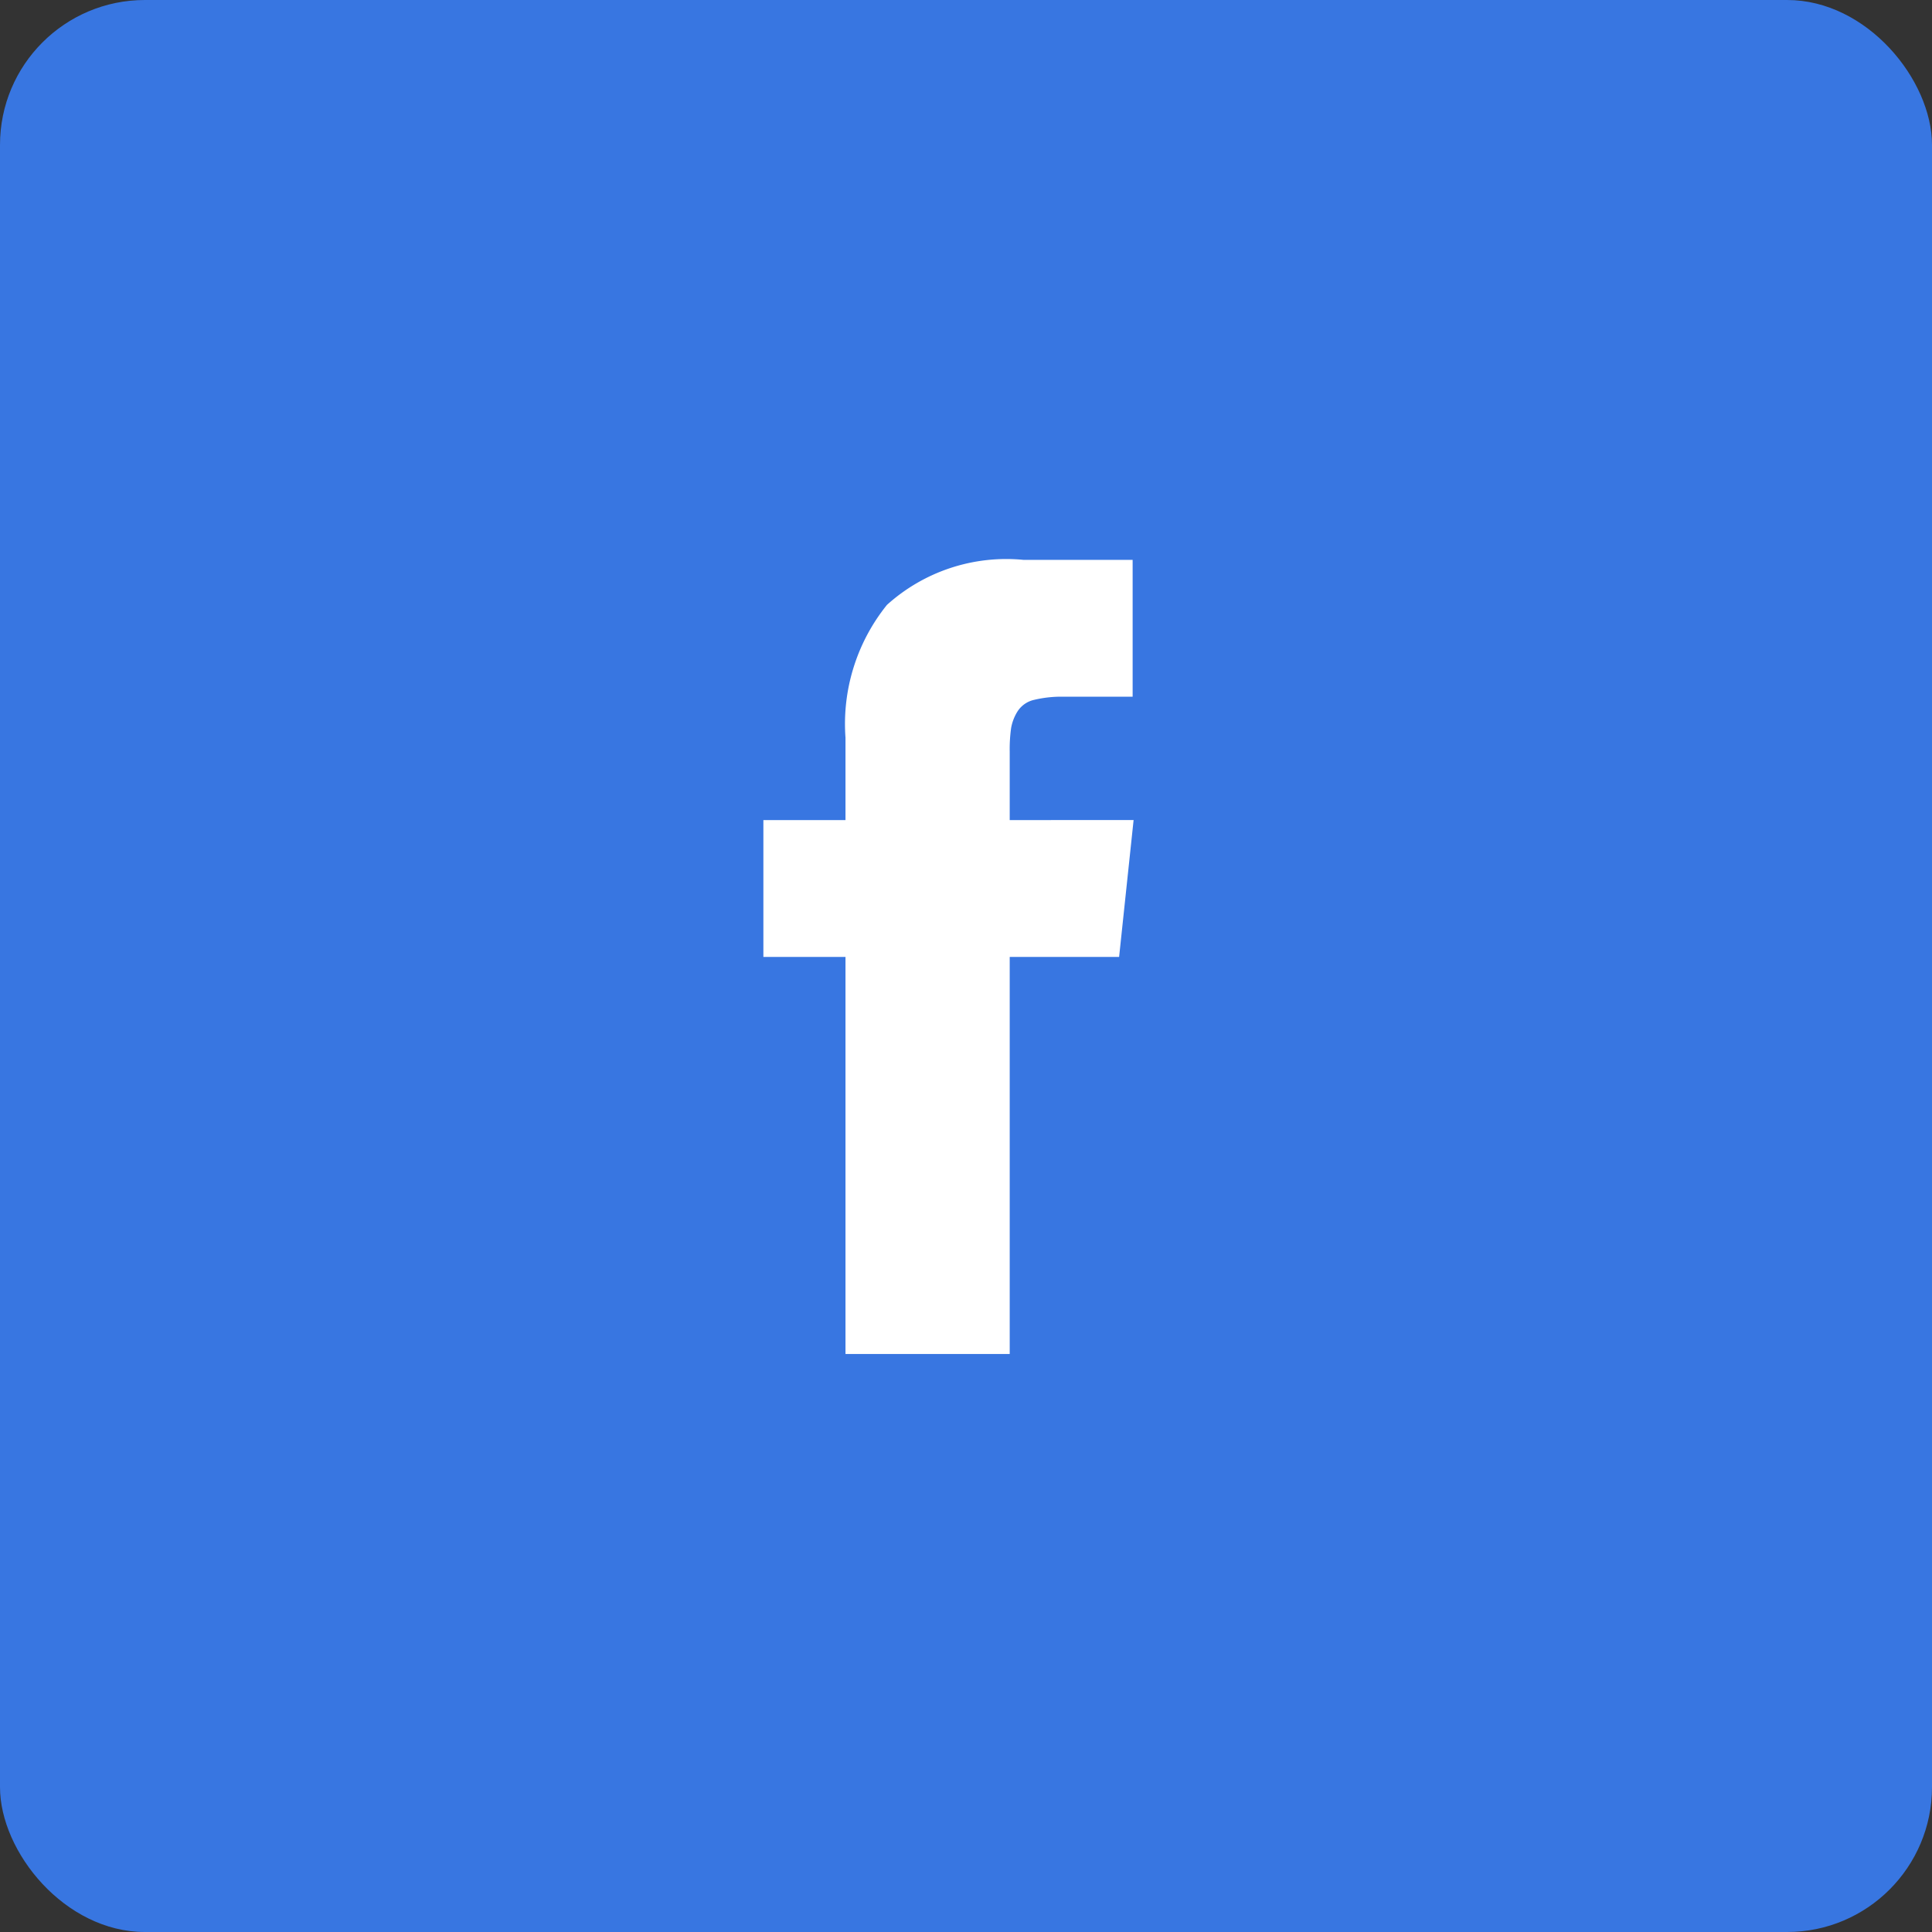
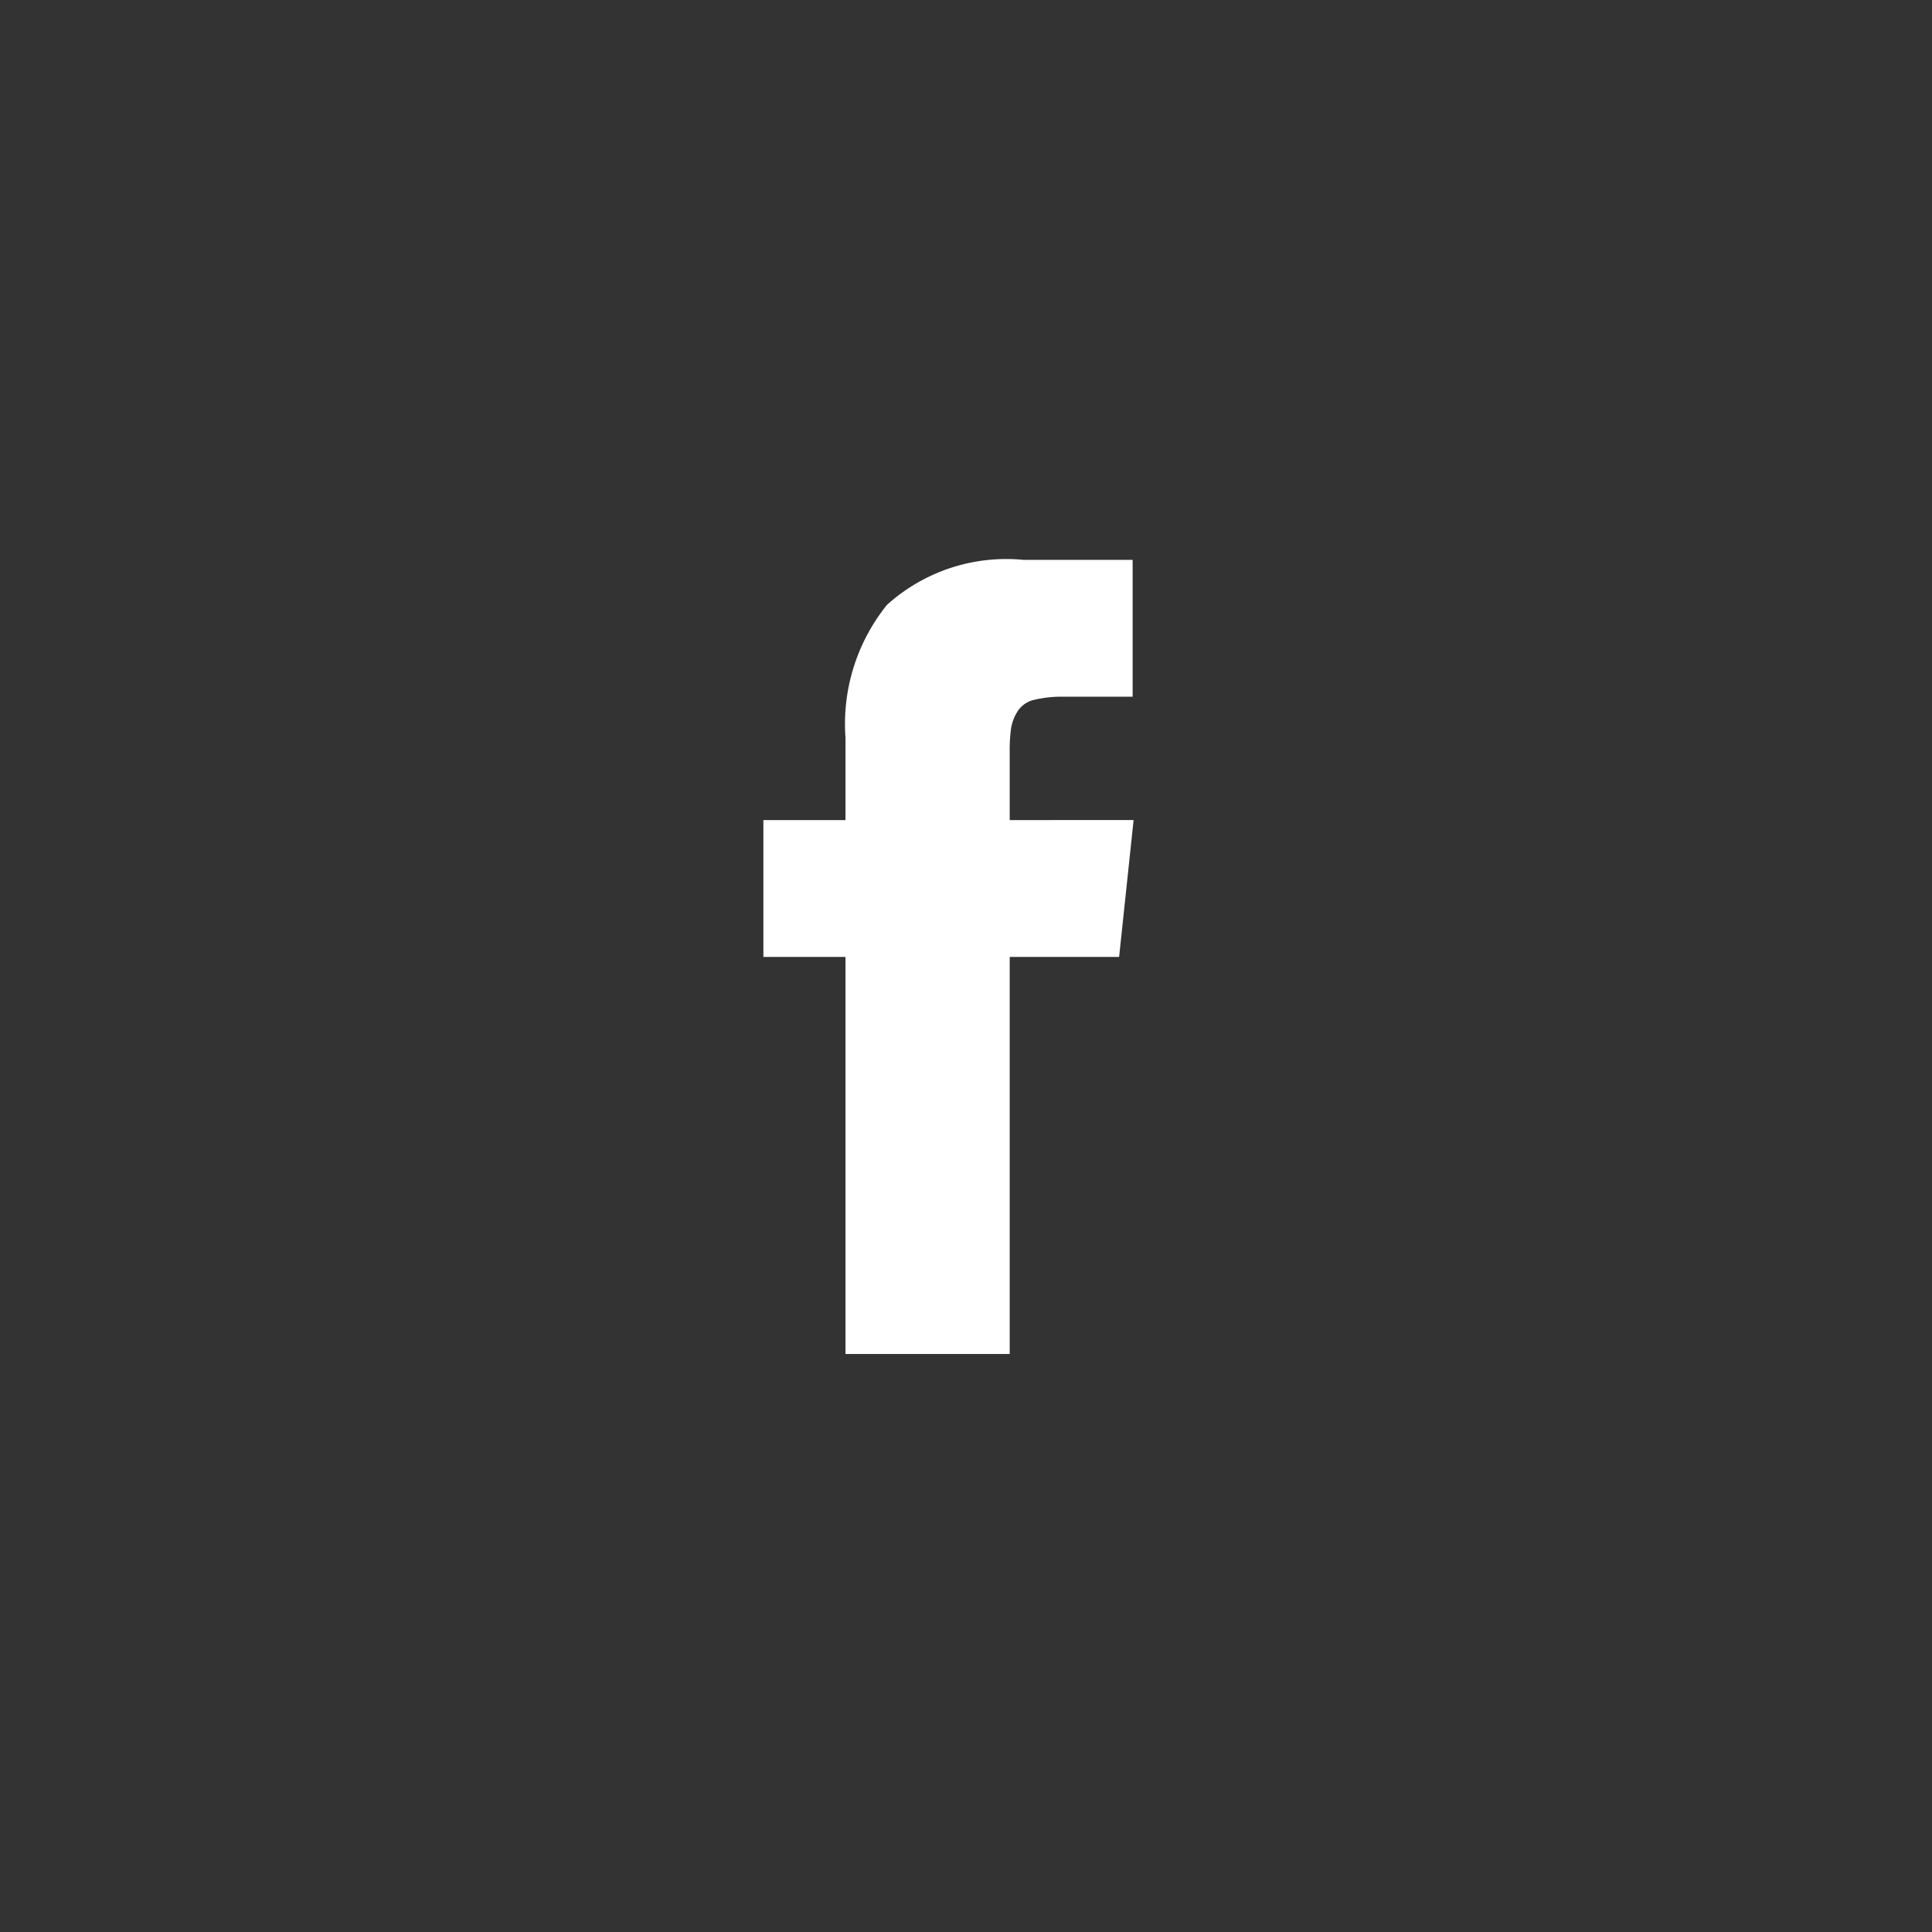
<svg xmlns="http://www.w3.org/2000/svg" width="40" height="40" viewBox="0 0 40 40">
  <rect x="0" y="0" width="40" height="40" fill="#333333" stroke="none" />
  <g transform="translate(-1260 -4638)">
-     <rect width="40" height="40" rx="3" transform="translate(1260 4638)" fill="#3876e1" />
    <g transform="translate(1275.806 4649.591)">
      <path d="M130.718,5.388V3.971a3.119,3.119,0,0,1,.03-.494.959.959,0,0,1,.135-.344.55.55,0,0,1,.339-.234,2.415,2.415,0,0,1,.624-.065h1.417V0H131a3.687,3.687,0,0,0-2.824.933,3.929,3.929,0,0,0-.858,2.749V5.388h-1.7V8.221h1.7v8.221h3.4V8.221h2.265l.3-2.834Z" transform="translate(-125.619)" fill="#fff" />
    </g>
  </g>
</svg>